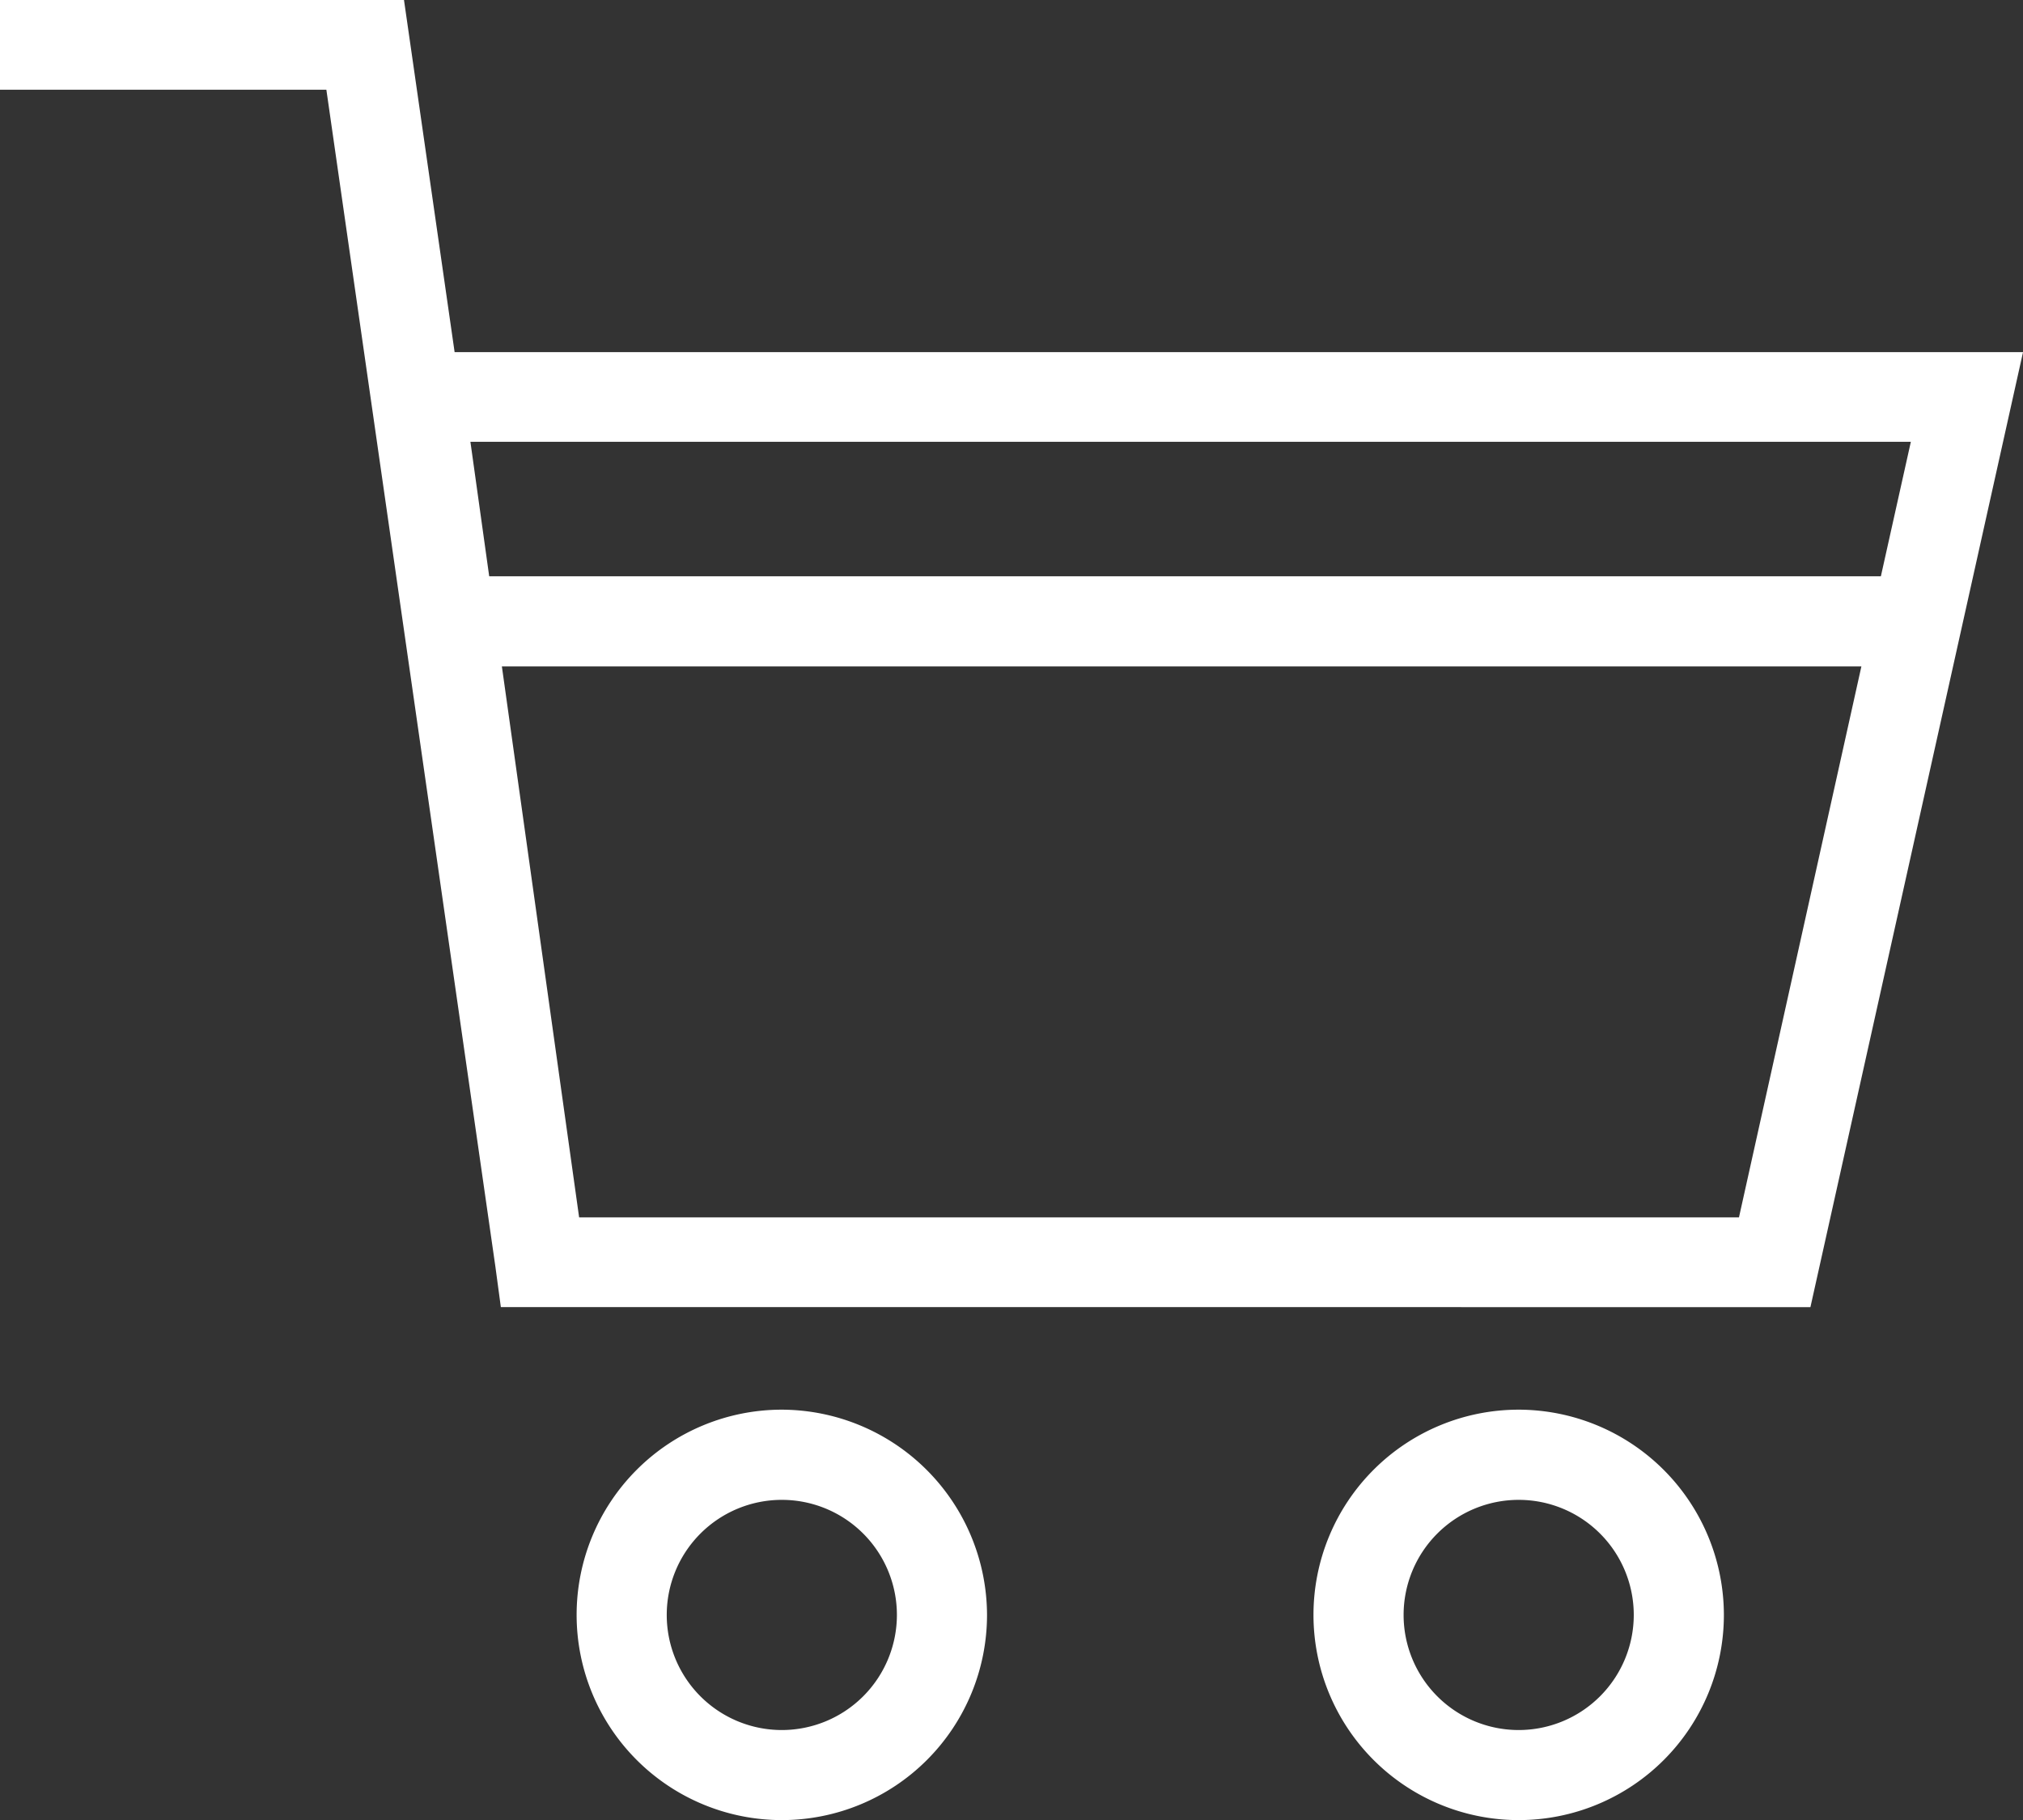
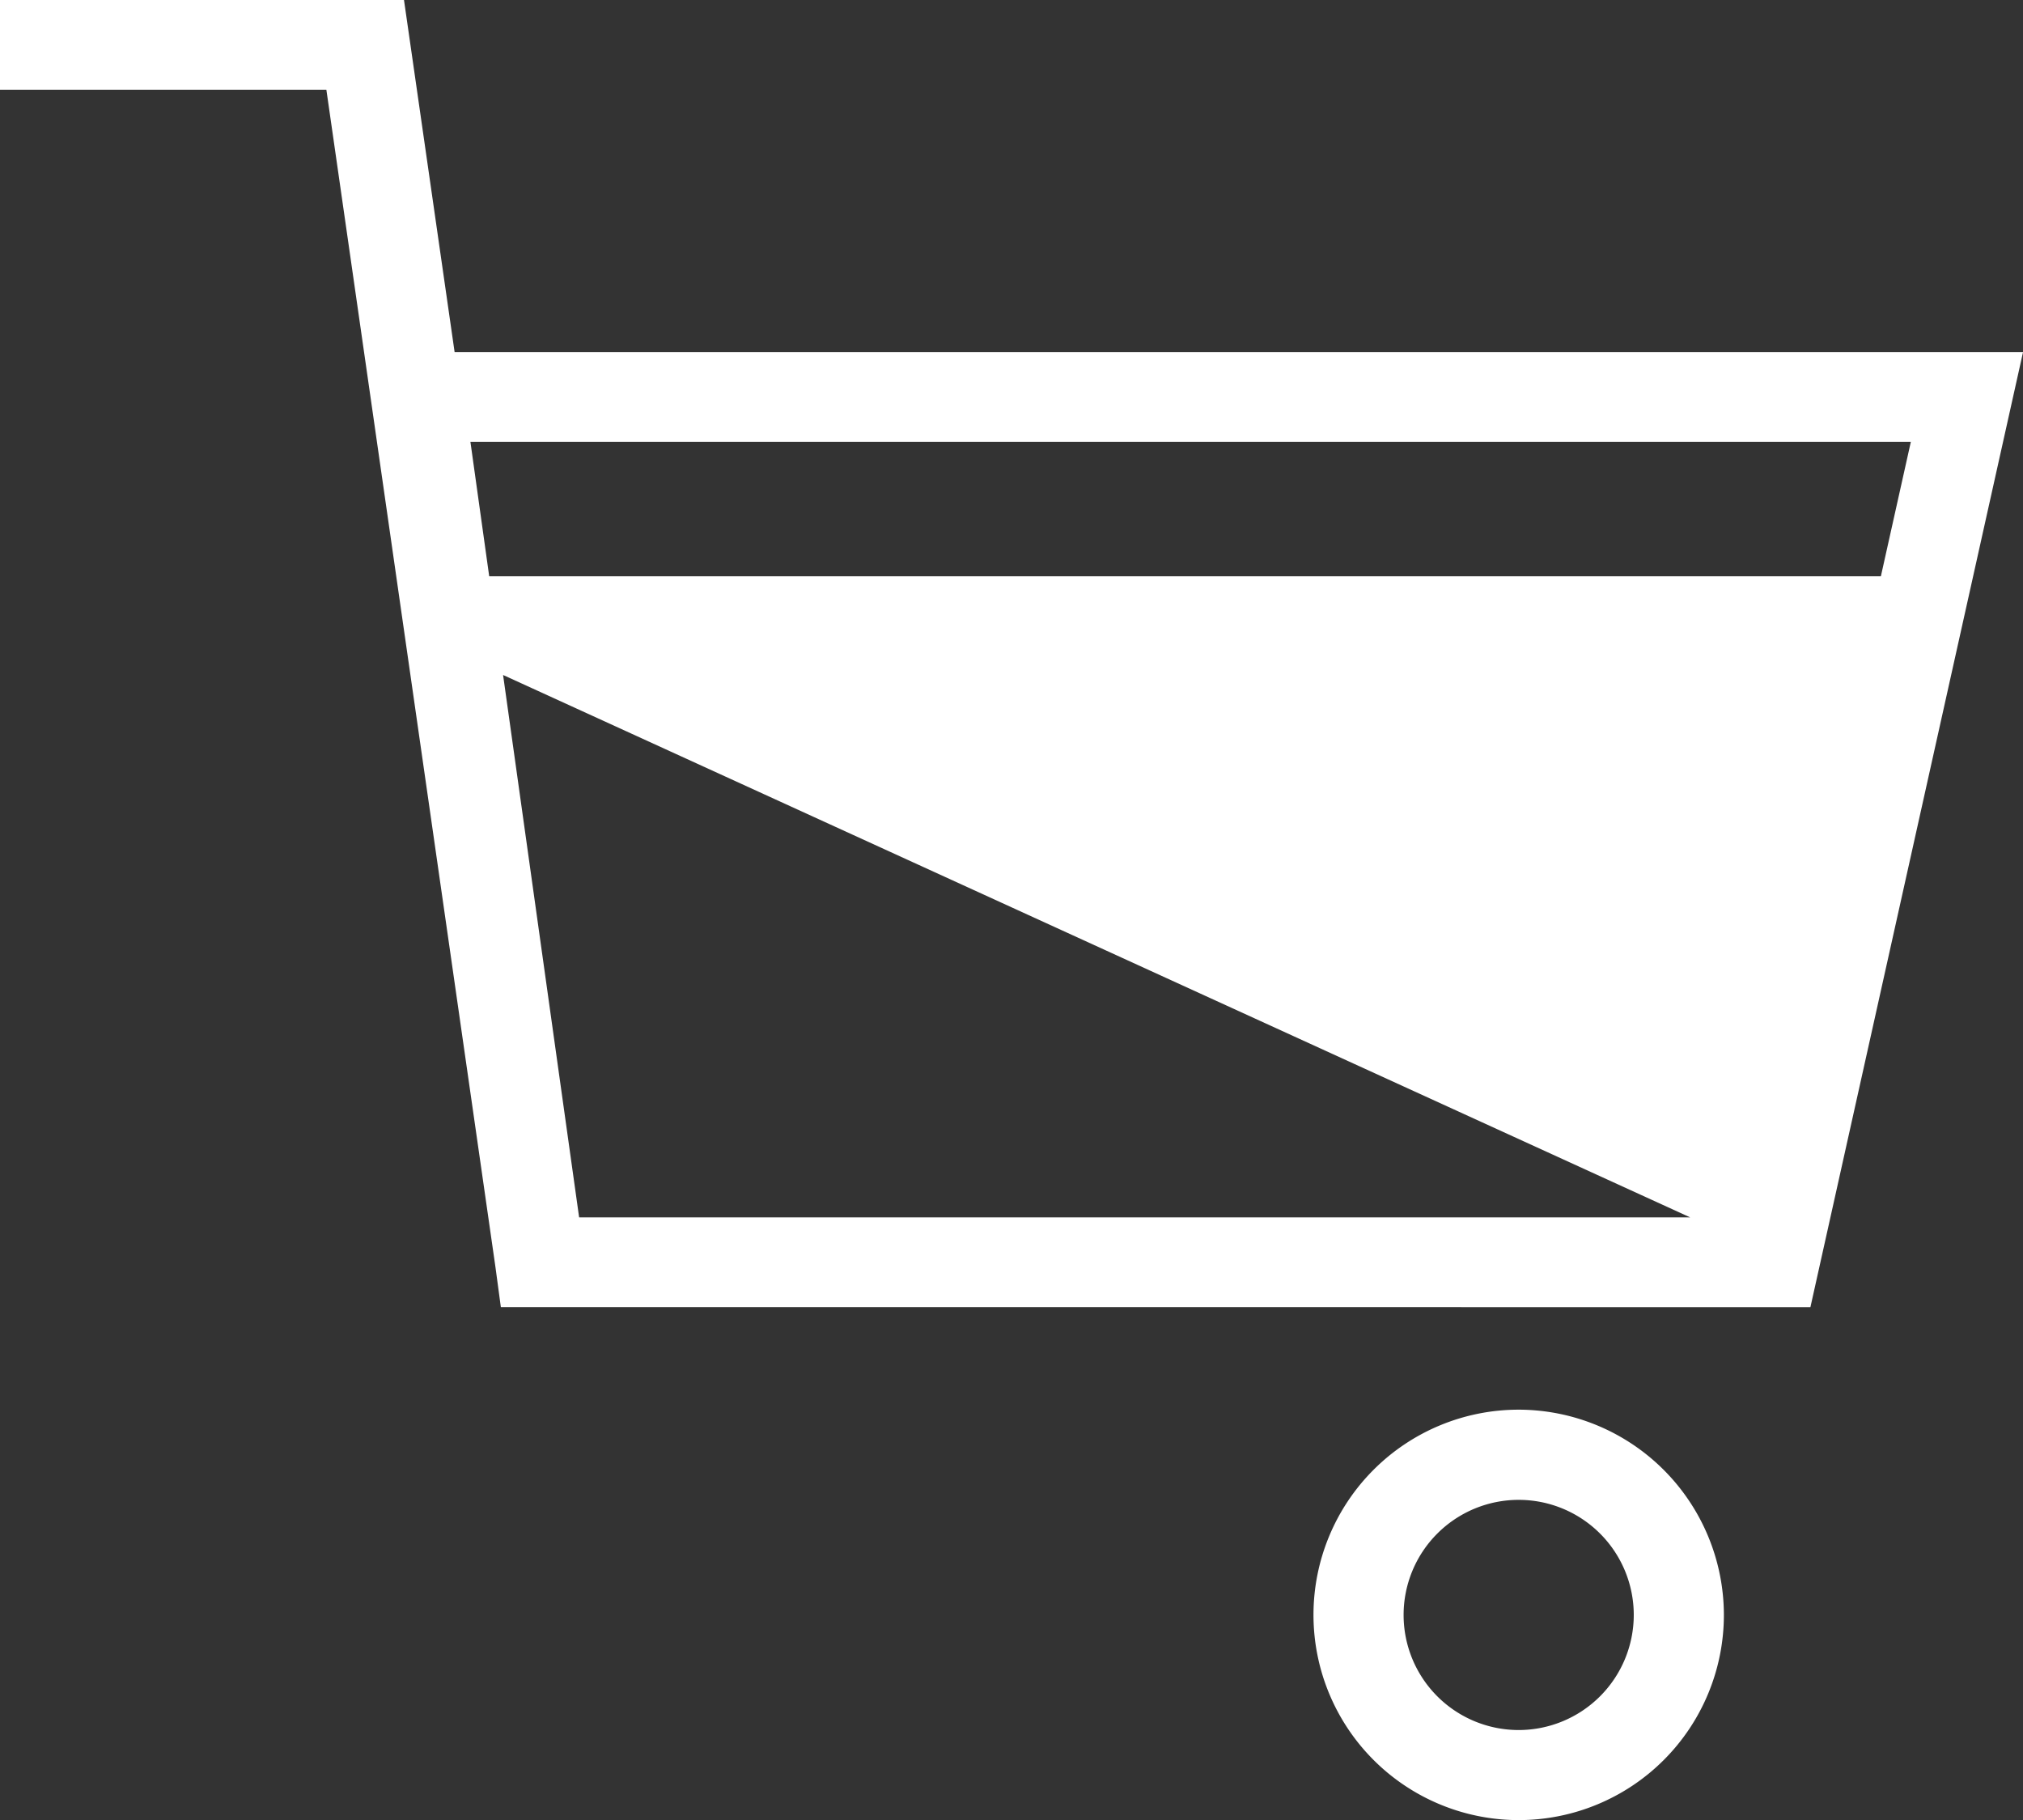
<svg xmlns="http://www.w3.org/2000/svg" width="31.449" height="28.293" viewBox="0 0 31.449 28.293">
  <rect x="0" y="0" width="31.449" height="28.293" fill="#333333" stroke="none" />
  <g id="shopping-cart_1_" data-name="shopping-cart (1)" transform="translate(0.2 -33.45)">
    <g id="Group_54" data-name="Group 54" transform="translate(0 33.65)">
      <g id="Group_53" data-name="Group 53" transform="translate(0 0)">
-         <path id="Path_24" data-name="Path 24" d="M6.694,39.124,5.907,33.65H0v.995H5.047L7.7,53.117l.061.452H27.784L31,39.124Zm20.3,13.45H8.629L7.372,43.609H28.986ZM7.231,42.608l-.348-2.49H29.755l-.555,2.49Z" transform="translate(0 -33.65)" fill="#fff" stroke="#fff" stroke-width="0.4" />
-         <path id="Path_25" data-name="Path 25" d="M149.89,376.35a2.99,2.99,0,1,0,2.99,2.99A3,3,0,0,0,149.89,376.35Zm0,4.98a1.989,1.989,0,1,1,1.989-1.989A1.99,1.99,0,0,1,149.89,381.33Z" transform="translate(-137.936 -354.437)" fill="#fff" stroke="#fff" stroke-width="0.4" />
+         <path id="Path_24" data-name="Path 24" d="M6.694,39.124,5.907,33.65H0v.995H5.047L7.7,53.117l.061.452H27.784L31,39.124Zm20.3,13.45H8.629L7.372,43.609ZM7.231,42.608l-.348-2.49H29.755l-.555,2.49Z" transform="translate(0 -33.65)" fill="#fff" stroke="#fff" stroke-width="0.4" />
        <path id="Path_26" data-name="Path 26" d="M337.59,376.35a2.99,2.99,0,1,0,2.99,2.99A2.995,2.995,0,0,0,337.59,376.35Zm0,4.98a1.989,1.989,0,1,1,1.989-1.989A1.99,1.99,0,0,1,337.59,381.33Z" transform="translate(-314.181 -354.437)" fill="#fff" stroke="#fff" stroke-width="0.4" />
      </g>
    </g>
  </g>
</svg>